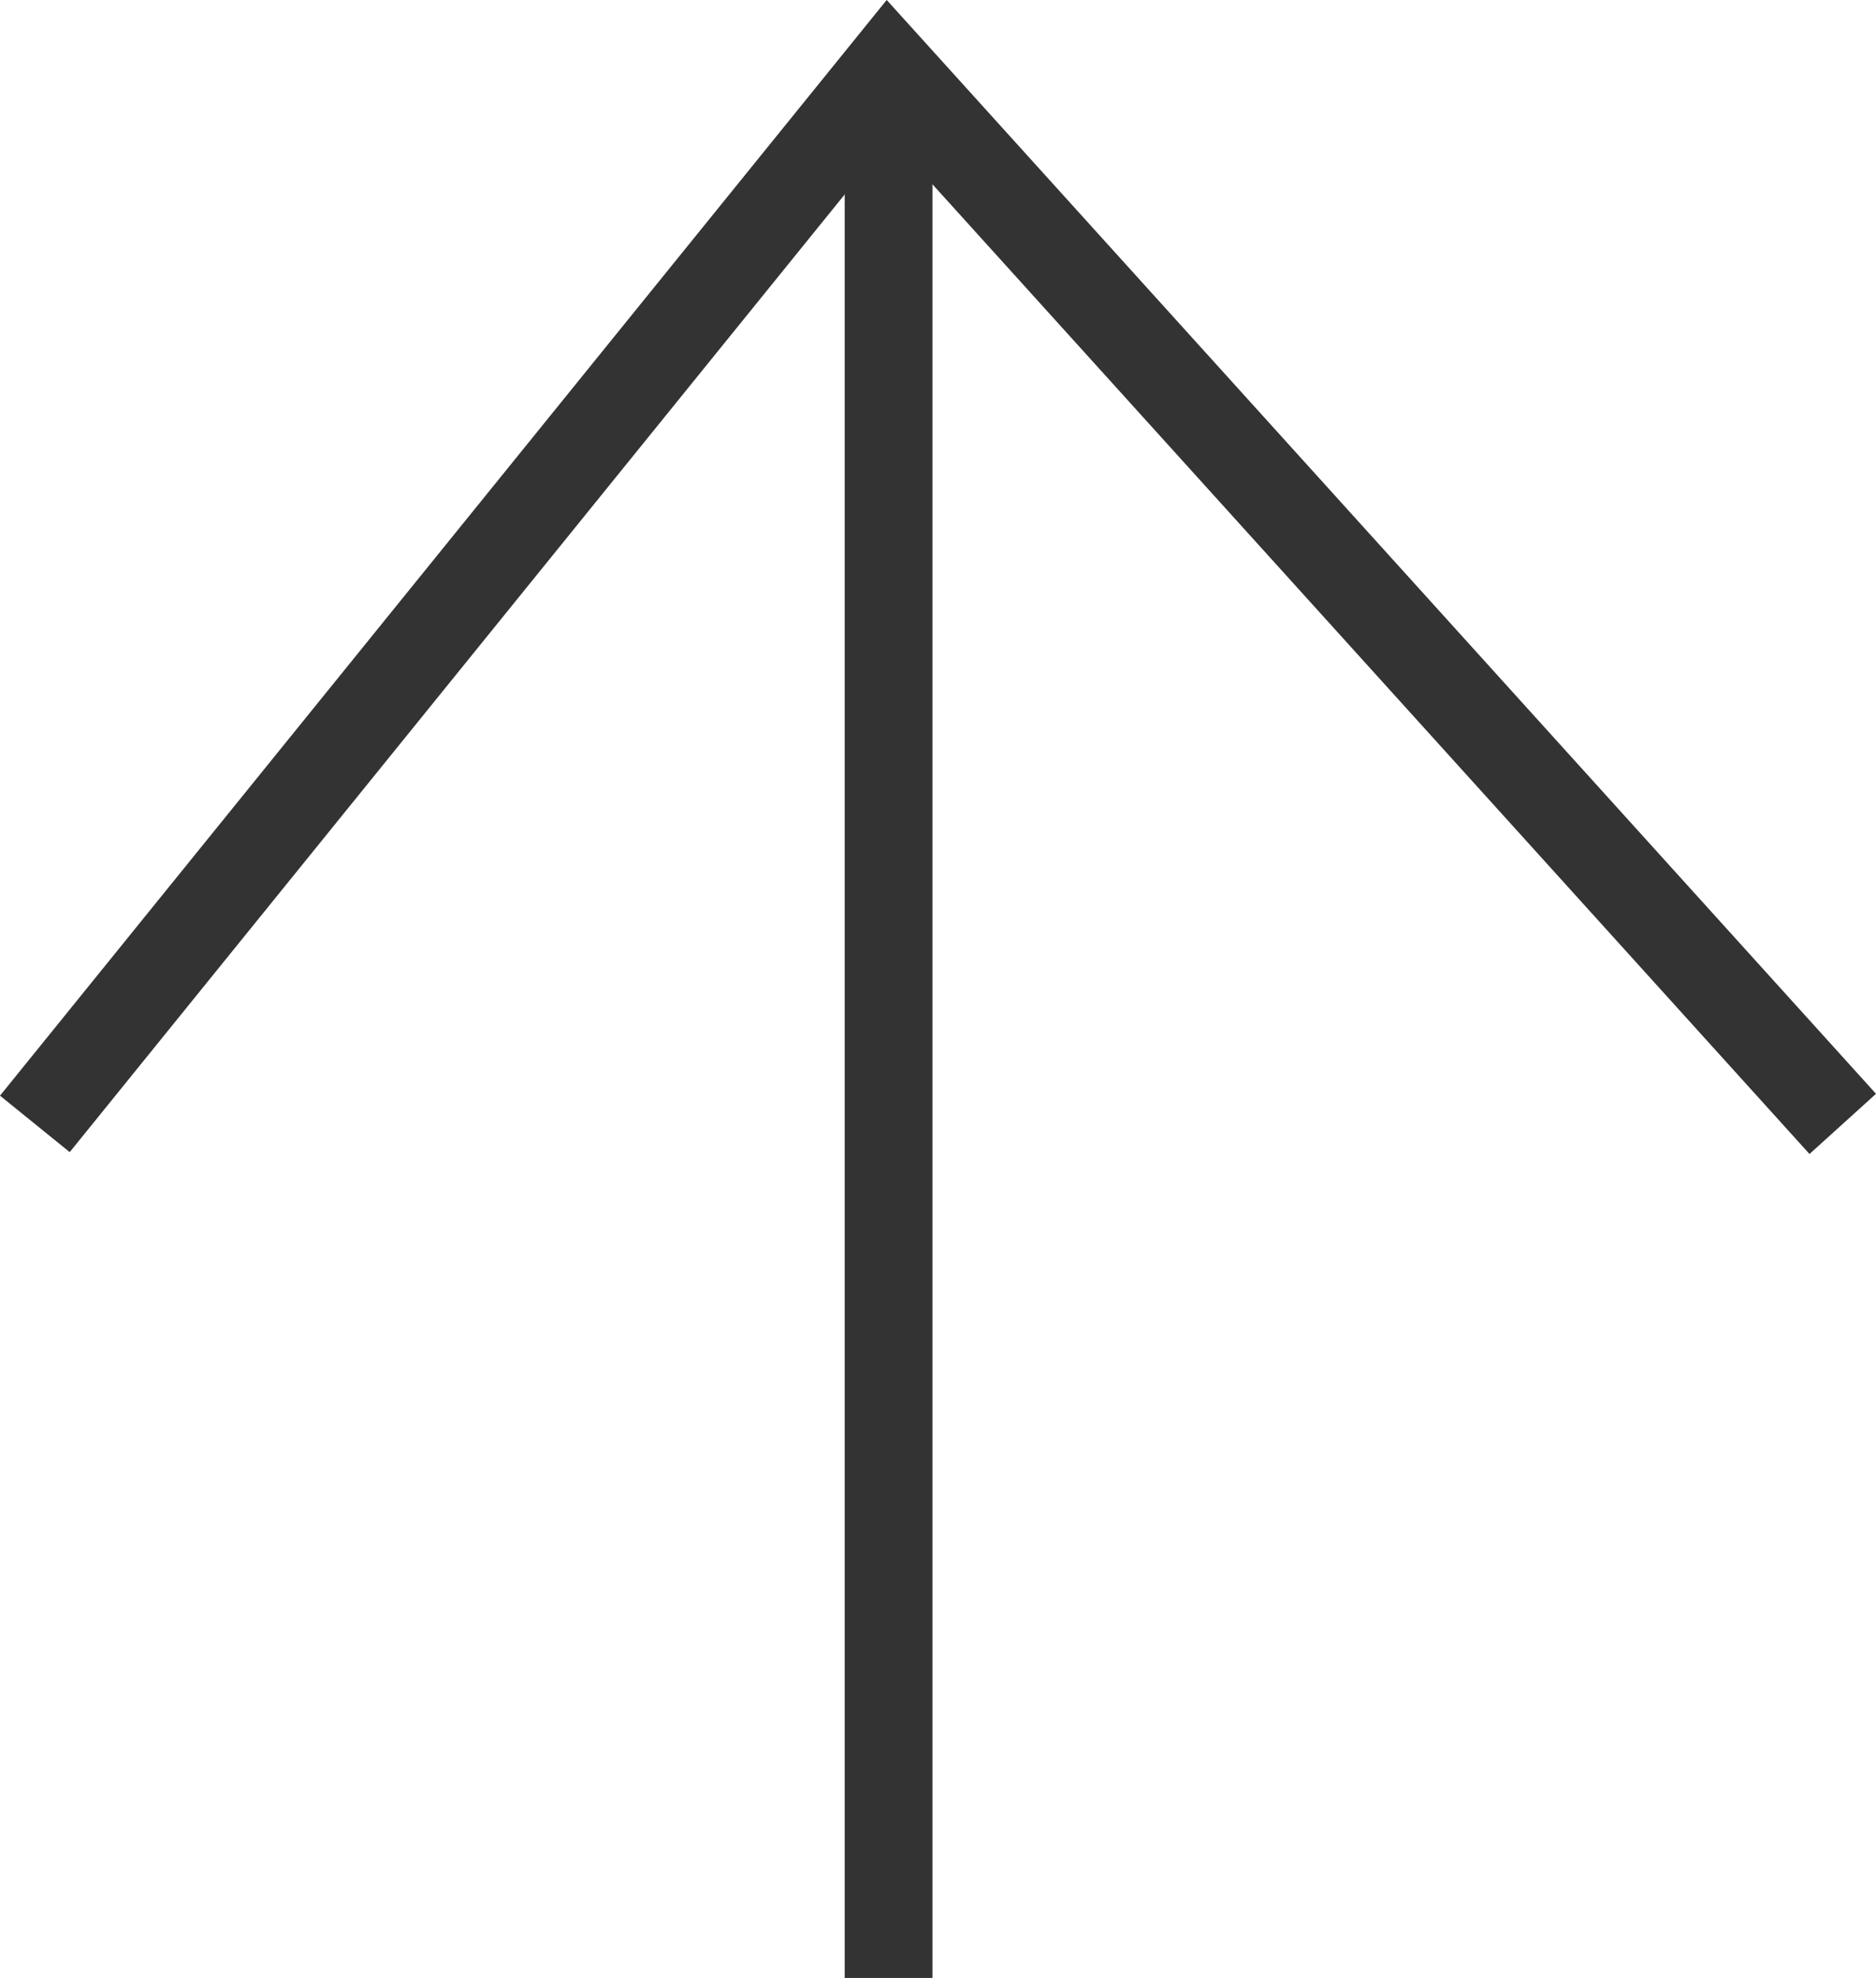
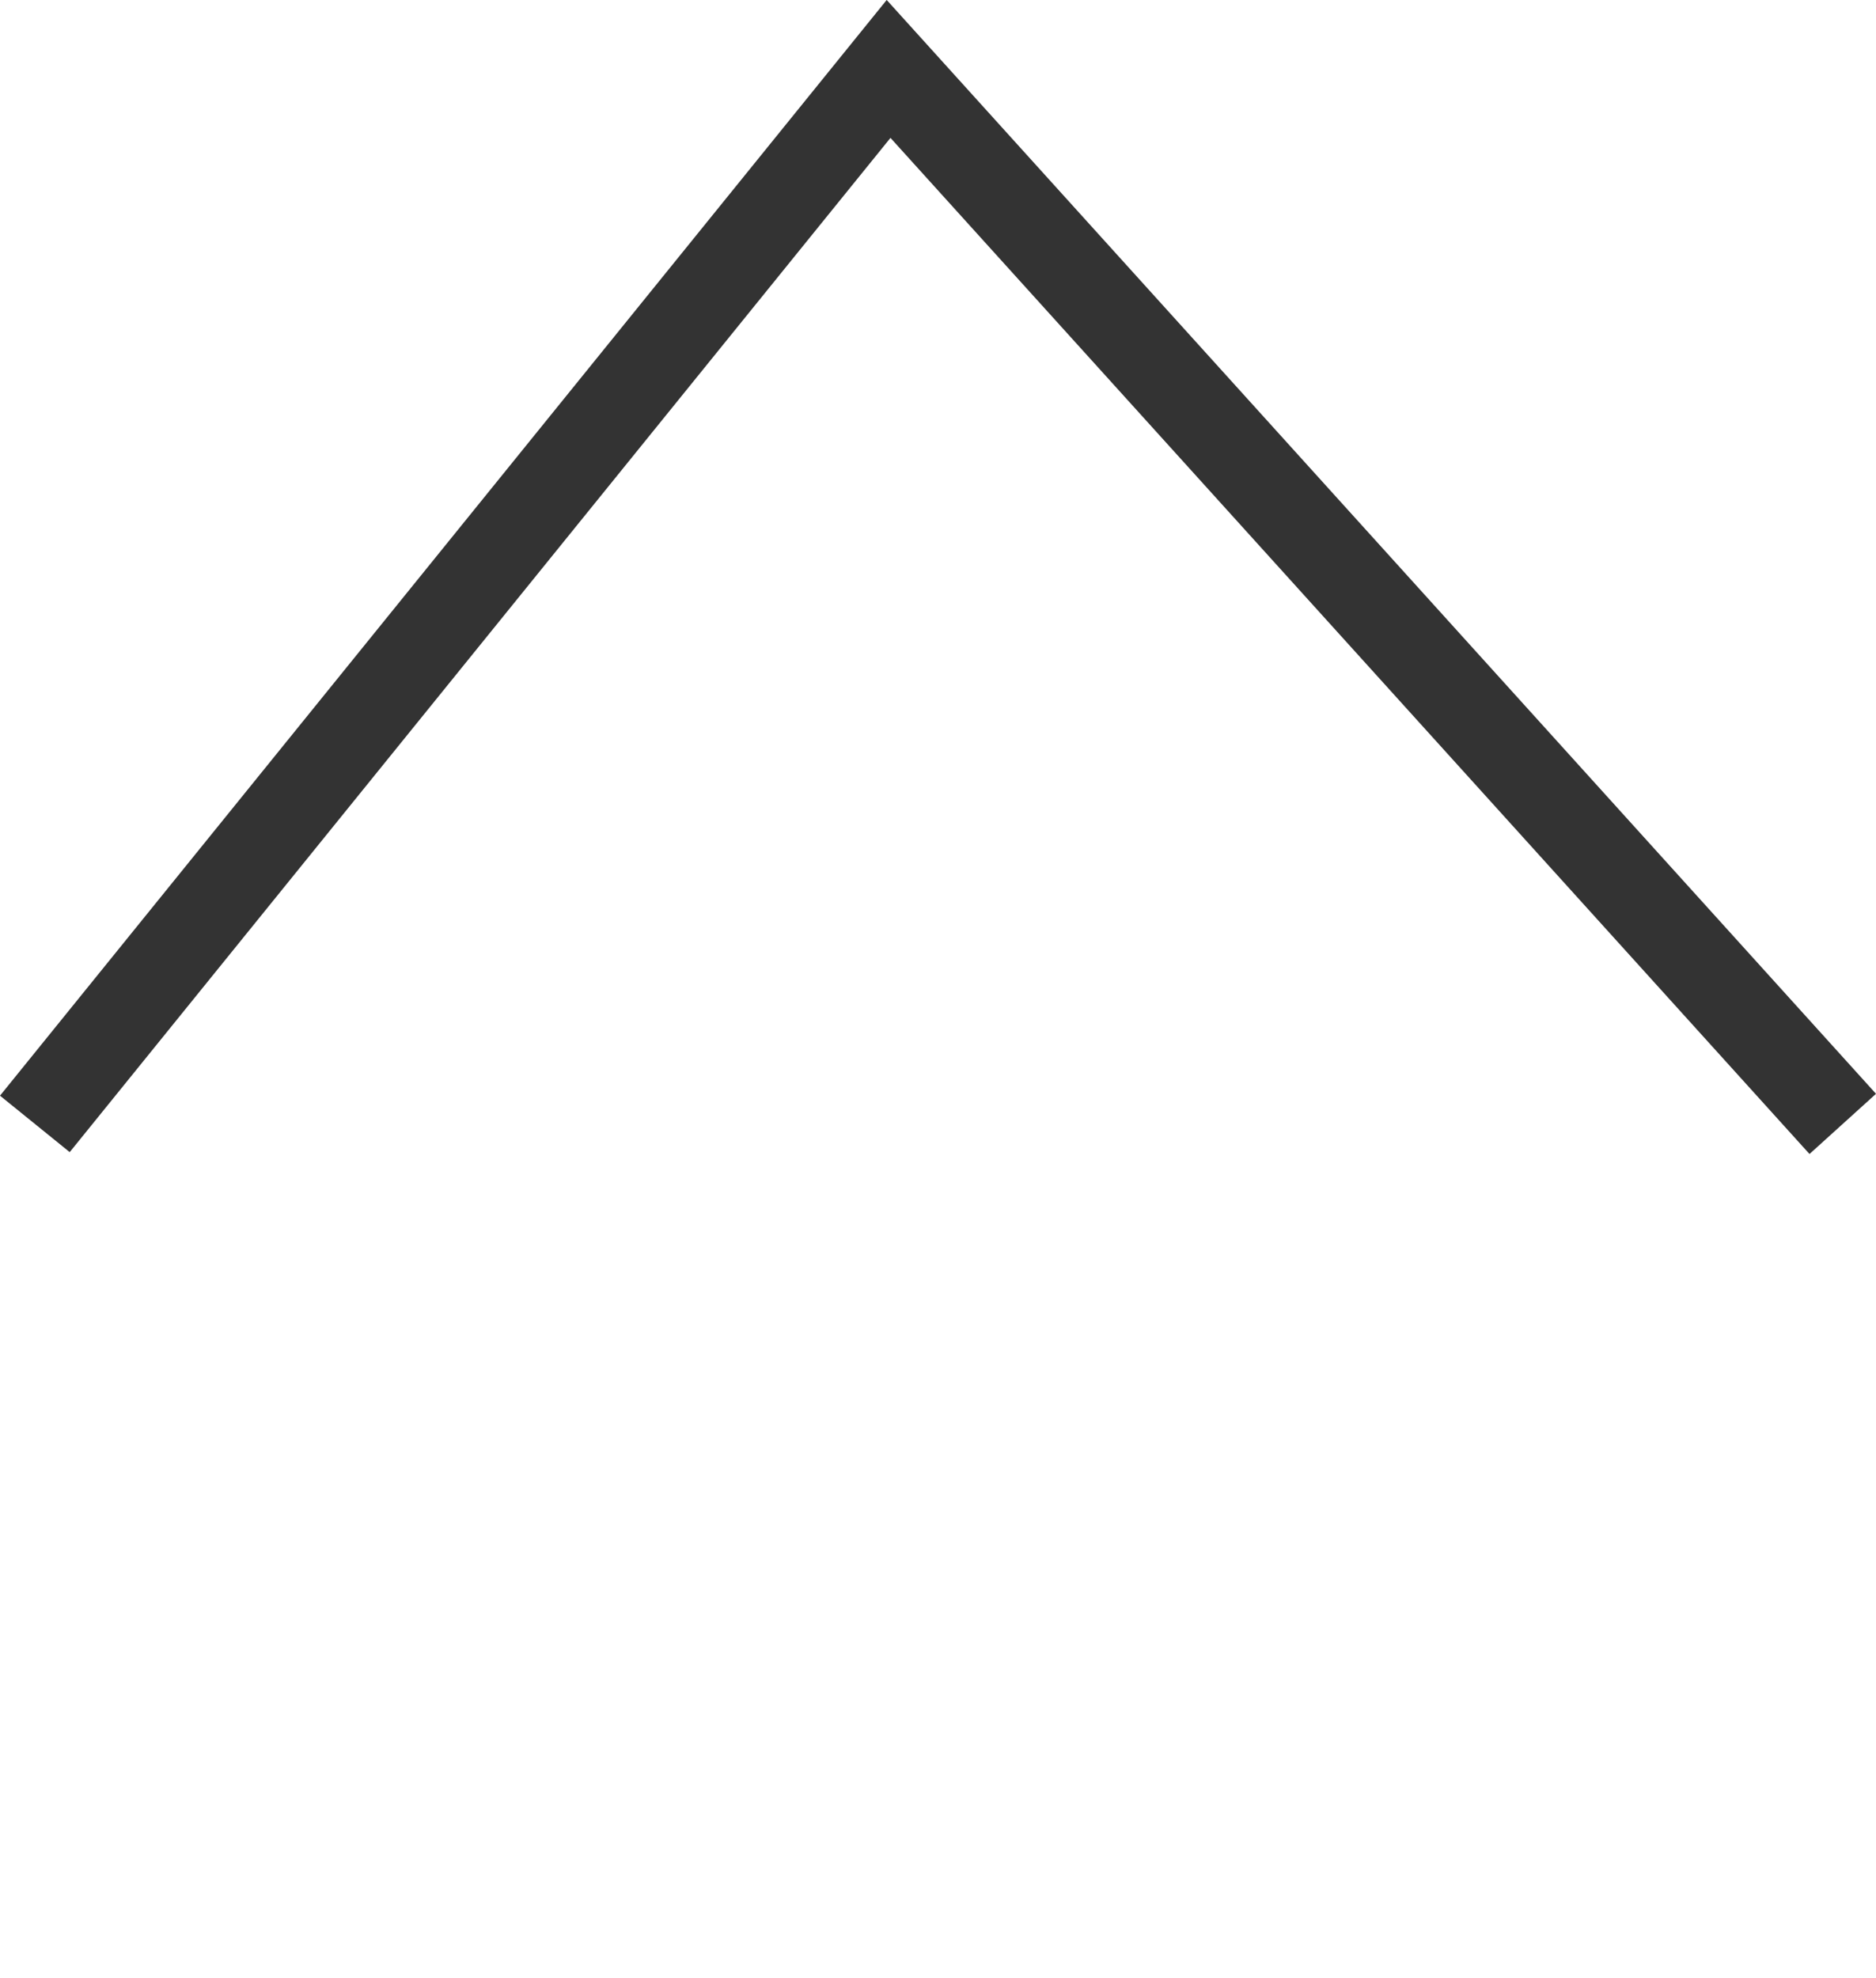
<svg xmlns="http://www.w3.org/2000/svg" id="_レイヤー_2" data-name="レイヤー_2" width="18.678" height="19.686" viewBox="0 0 18.678 19.686">
  <g id="_フッター" data-name="フッター">
    <g>
      <polyline points=".347 11.186 8.847 .686 18.347 11.186" style="fill: none; stroke: #333; stroke-miterlimit: 10; stroke-width: .893px;" />
-       <line x1="8.847" y1="19.686" x2="8.847" y2=".686" style="fill: none; stroke: #333; stroke-miterlimit: 10; stroke-width: .874px;" />
    </g>
  </g>
</svg>